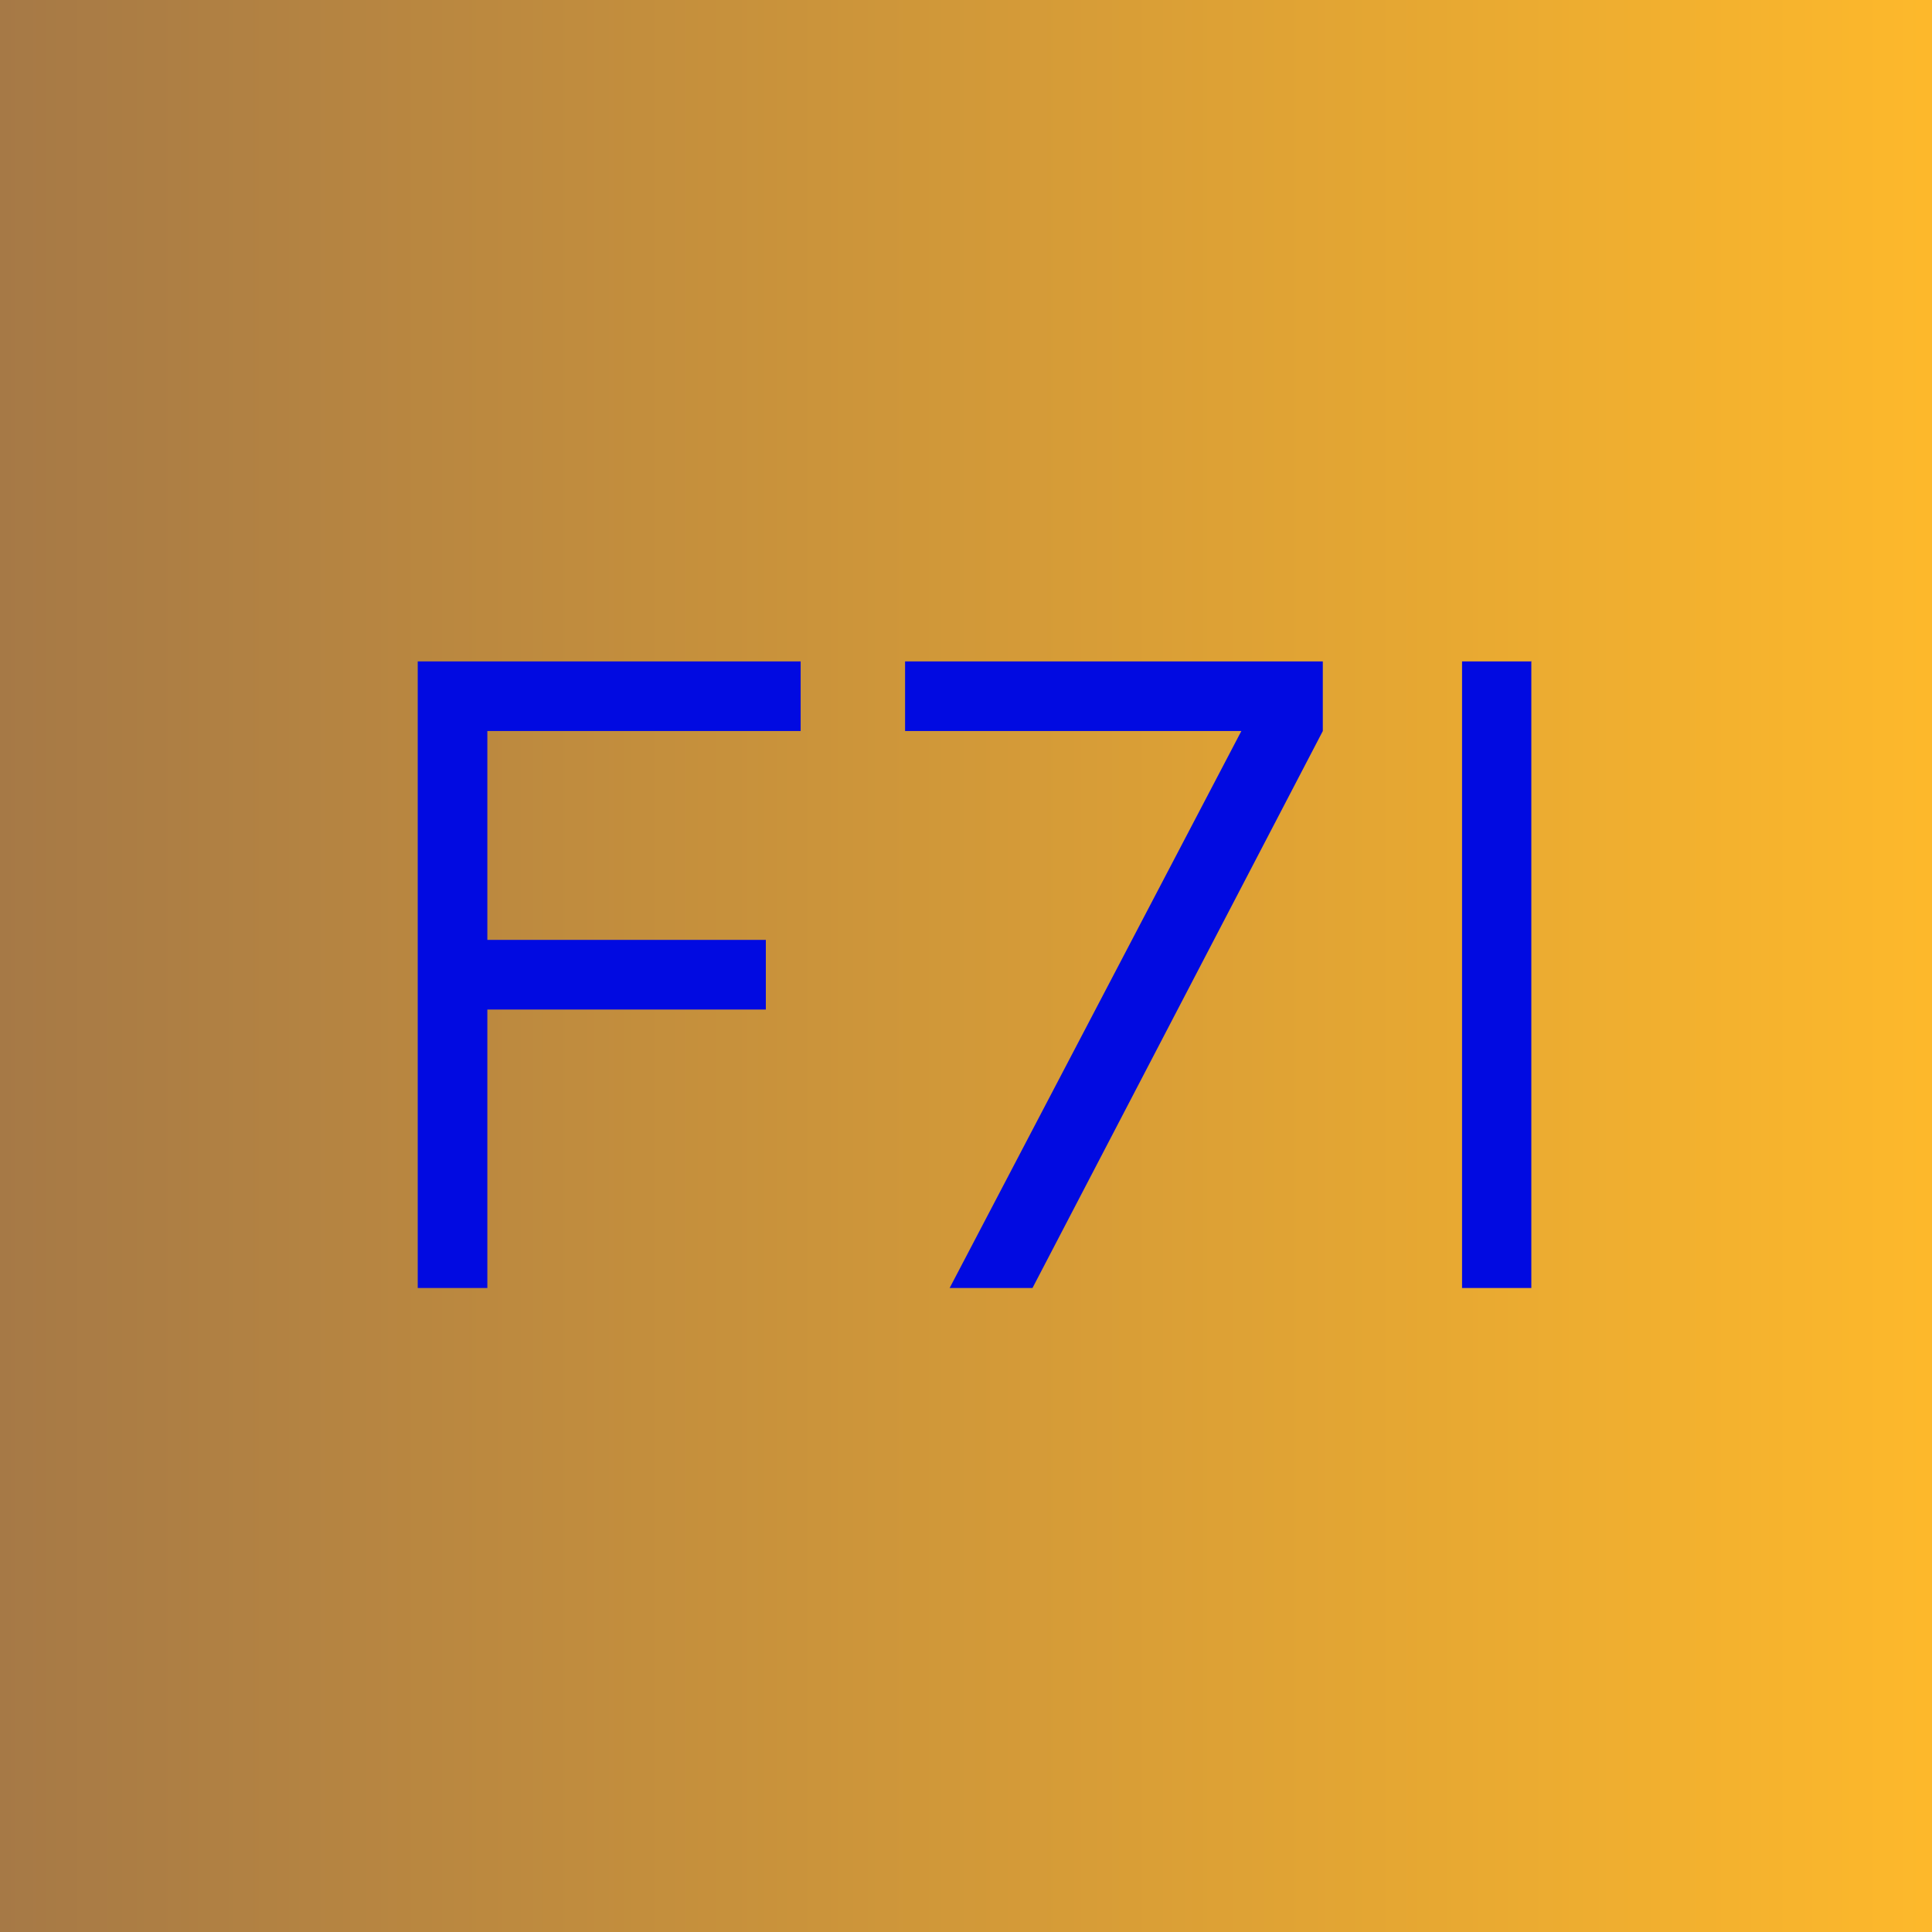
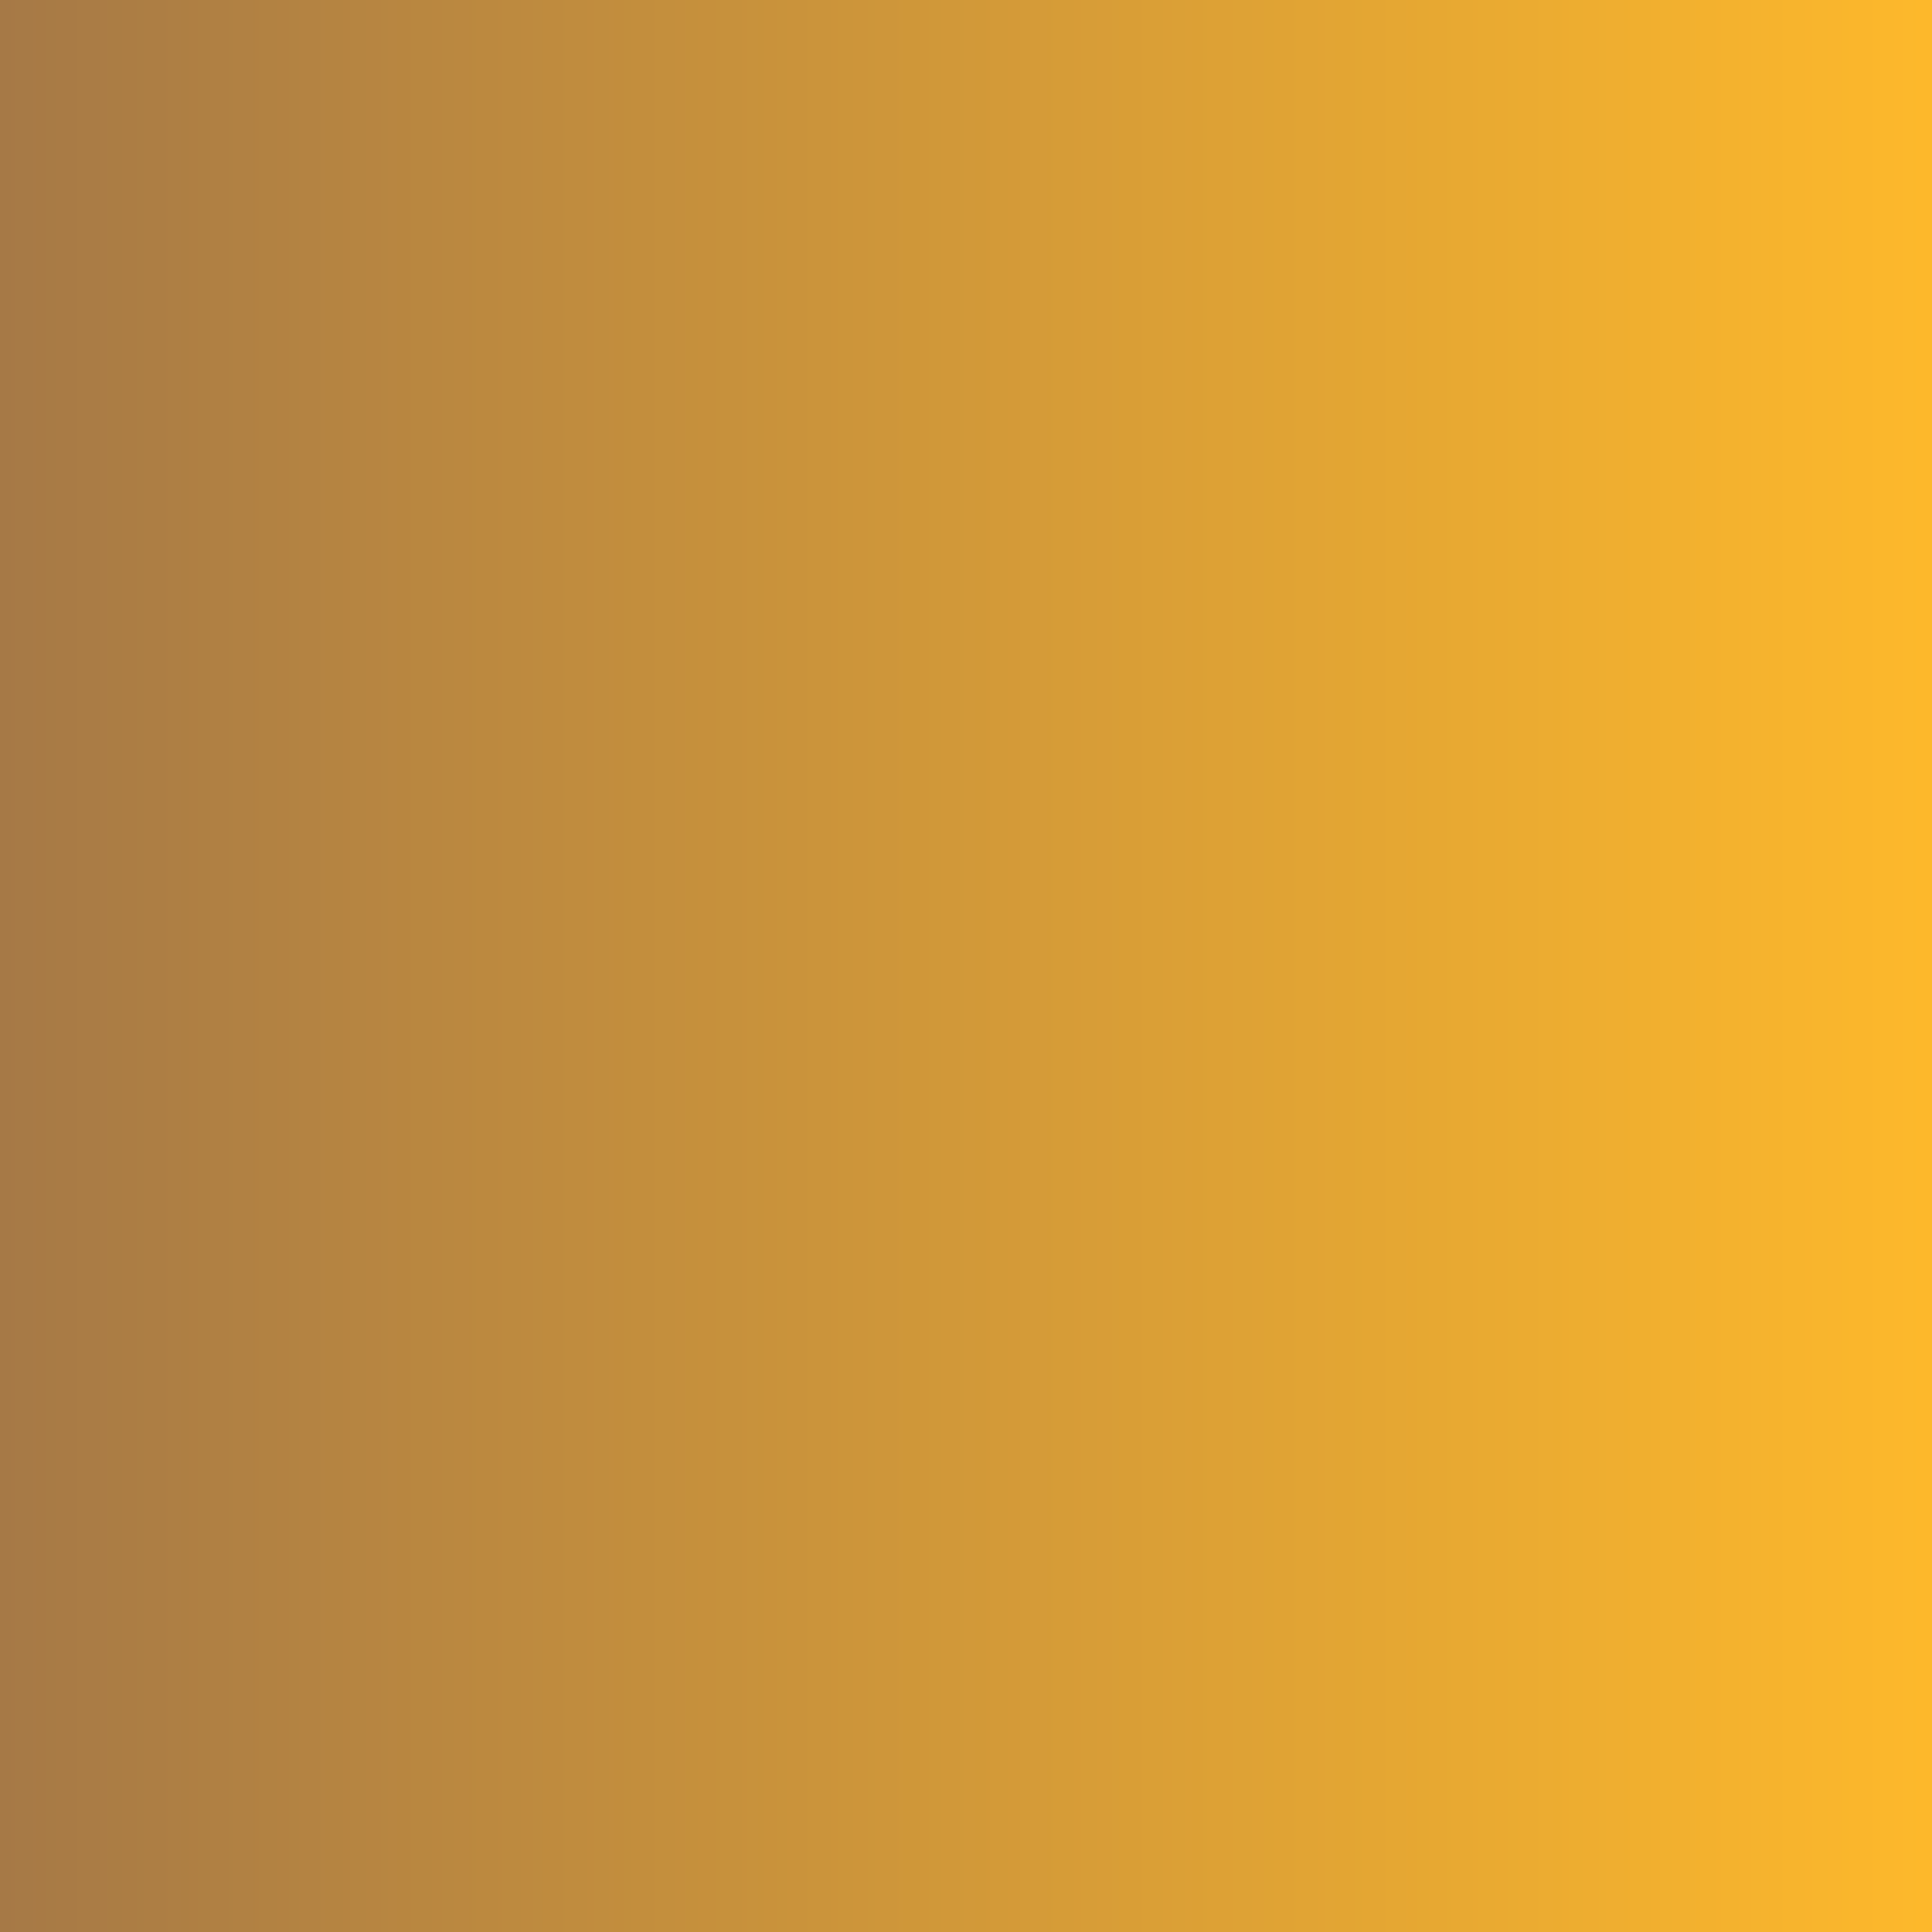
<svg xmlns="http://www.w3.org/2000/svg" viewBox="0 0 55.5 55.5">
  <path d="M 0,0 H 55.5 V 55.5 H 0 Z" fill="url(#a)" />
-   <path d="M 43.99,18.985 V 37 H 42 V 19 H 44 Z M 27.28,37 L 35.66,21 H 26 V 19 H 38 V 21 L 29.66,37 H 27.28 Z M 12,37 V 19 H 23 V 21 H 14 V 27 H 22 V 29 H 14 V 37 H 12 Z" fill="rgb(1, 10, 225)" />
  <defs>
    <linearGradient id="a" x1="56" x2="0" y1="28" y2="28" gradientUnits="userSpaceOnUse">
      <stop stop-color="rgb(254, 185, 43)" offset="0" />
      <stop stop-color="rgb(166, 121, 70)" offset="1" />
    </linearGradient>
  </defs>
</svg>